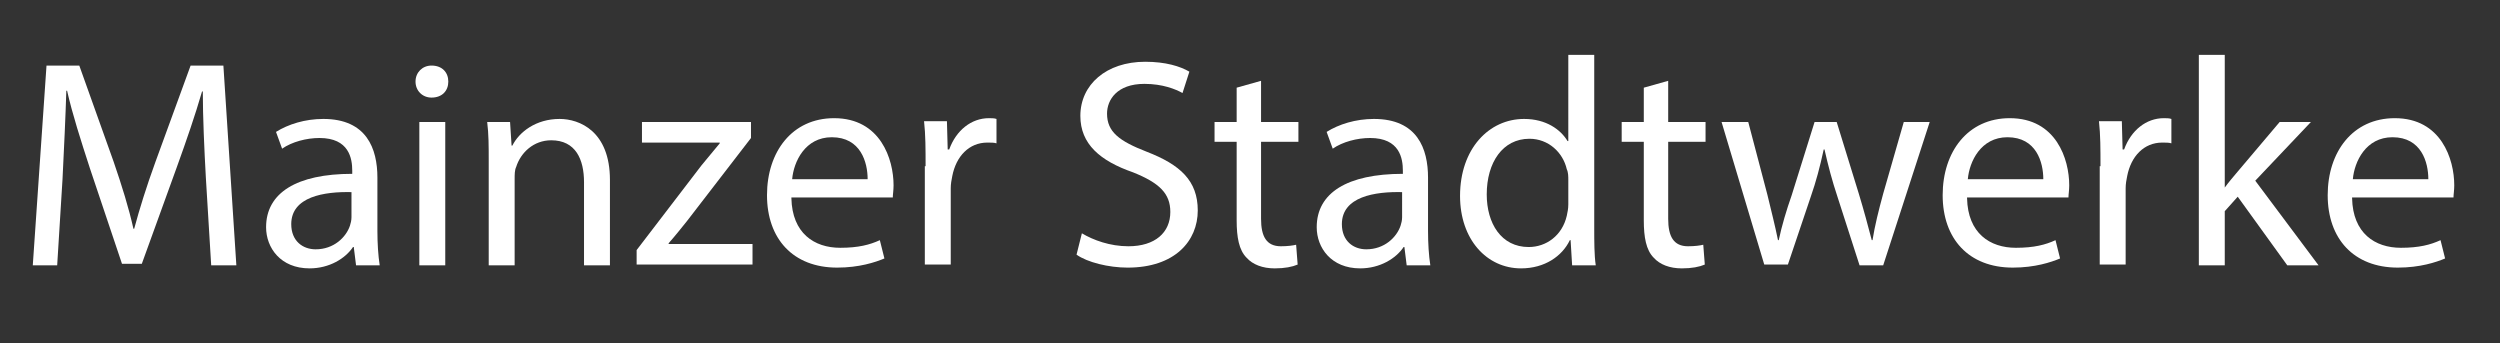
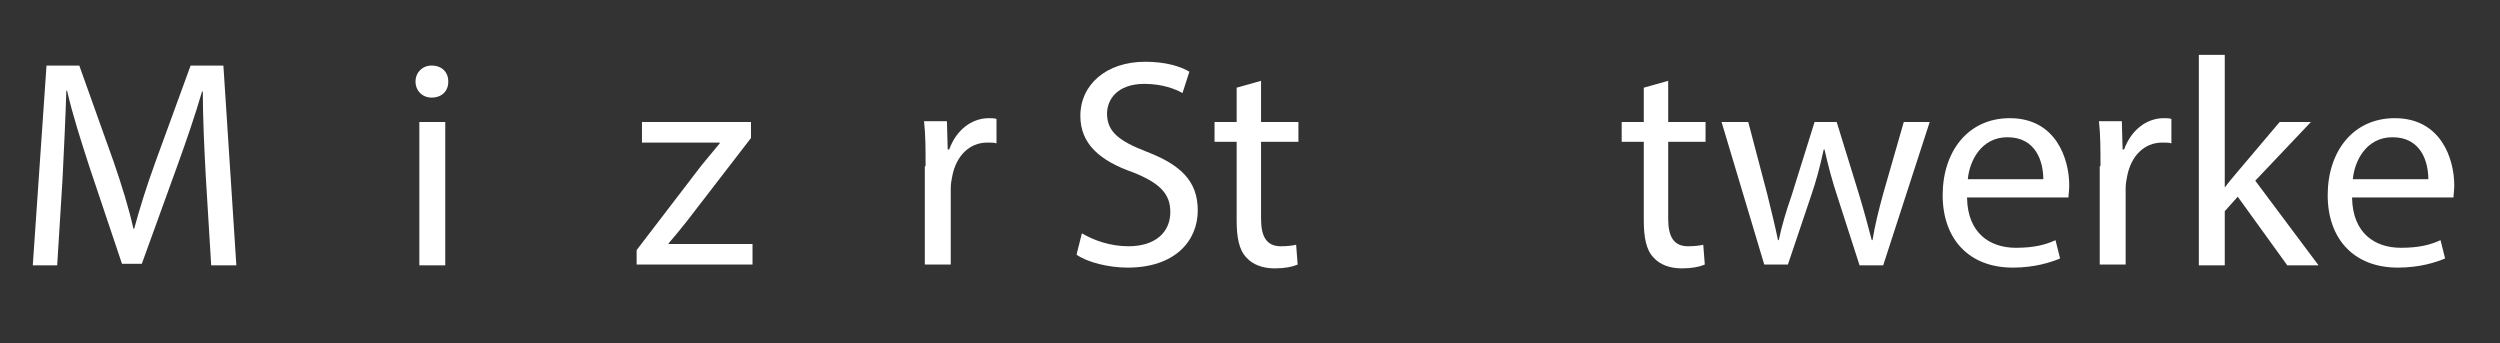
<svg xmlns="http://www.w3.org/2000/svg" version="1.1" id="Layer_1" x="0px" y="0px" viewBox="0 0 327.9 45" style="enable-background:new 0 0 327.9 45;" xml:space="preserve">
  <rect x="0" y="0" width="327.9" height="45" fill="#333333" stroke="none" />
  <style type="text/css">
	.st0{fill:#FFFFFF;}
</style>
  <g>
    <path class="st0" d="M27,23.3c-0.2-3.6-0.4-8-0.4-11.3h-0.1c-0.9,3.1-2,6.3-3.3,9.9l-4.6,12.7H16l-4.2-12.5   c-1.2-3.7-2.3-7.1-3-10.2H8.7c-0.1,3.3-0.3,7.6-0.5,11.6L7.5,34.8H4.3L6.1,8.6h4.3l4.5,12.6c1.1,3.2,2,6.1,2.6,8.8h0.1   c0.7-2.6,1.6-5.5,2.8-8.8L25,8.6h4.3L31,34.8h-3.3L27,23.3z" />
-     <path class="st0" d="M46.7,34.8l-0.3-2.4h-0.1c-1,1.5-3.1,2.8-5.7,2.8c-3.8,0-5.7-2.7-5.7-5.4c0-4.5,4-7,11.3-7v-0.4   c0-1.6-0.4-4.3-4.3-4.3c-1.7,0-3.6,0.5-4.9,1.4l-0.8-2.2c1.6-1,3.8-1.7,6.2-1.7c5.7,0,7.1,3.9,7.1,7.7v7c0,1.6,0.1,3.2,0.3,4.5   H46.7z M46.2,25.2c-3.7-0.1-8,0.6-8,4.2c0,2.2,1.5,3.3,3.2,3.3c2.4,0,4-1.6,4.5-3.1c0.1-0.3,0.2-0.7,0.2-1.1V25.2z" />
    <path class="st0" d="M58.8,10.7c0,1.2-0.8,2.1-2.2,2.1c-1.2,0-2.1-0.9-2.1-2.1c0-1.2,0.9-2.1,2.1-2.1C58,8.6,58.8,9.5,58.8,10.7z    M55,34.8V16h3.4v18.8H55z" />
-     <path class="st0" d="M64.1,21.1c0-1.9,0-3.5-0.2-5.1h3l0.2,3.1h0.1c0.9-1.8,3.1-3.5,6.2-3.5c2.6,0,6.6,1.6,6.6,8v11.2h-3.4V23.9   c0-3-1.1-5.5-4.3-5.5c-2.3,0-4,1.6-4.6,3.5c-0.2,0.4-0.2,1-0.2,1.6v11.3h-3.4V21.1z" />
    <path class="st0" d="M83.5,32.8L92,21.7c0.8-1,1.6-1.9,2.4-2.9v-0.1H84.2V16h14.3l0,2.1L90.1,29c-0.8,1-1.6,2-2.4,2.9V32h11v2.7   H83.5V32.8z" />
-     <path class="st0" d="M103.8,26c0.1,4.6,3,6.5,6.4,6.5c2.4,0,3.9-0.4,5.2-1l0.6,2.4c-1.2,0.5-3.3,1.2-6.2,1.2   c-5.8,0-9.2-3.8-9.2-9.5s3.3-10.1,8.8-10.1c6.1,0,7.8,5.4,7.8,8.8c0,0.7-0.1,1.2-0.1,1.6H103.8z M113.8,23.5c0-2.2-0.9-5.5-4.7-5.5   c-3.5,0-5,3.2-5.2,5.5H113.8z" />
    <path class="st0" d="M121.4,21.8c0-2.2,0-4.1-0.2-5.9h3l0.1,3.7h0.2c0.9-2.5,2.9-4.1,5.2-4.1c0.4,0,0.7,0,1,0.1v3.2   c-0.3-0.1-0.7-0.1-1.2-0.1c-2.4,0-4.1,1.8-4.6,4.4c-0.1,0.5-0.2,1-0.2,1.6v10h-3.4V21.8z" />
    <path class="st0" d="M141.9,30.6c1.5,0.9,3.7,1.7,6.1,1.7c3.5,0,5.5-1.8,5.5-4.5c0-2.4-1.4-3.8-4.9-5.2c-4.3-1.5-6.9-3.7-6.9-7.4   c0-4.1,3.4-7.1,8.5-7.1c2.7,0,4.6,0.6,5.8,1.3l-0.9,2.8c-0.9-0.5-2.6-1.2-5-1.2c-3.6,0-4.9,2.1-4.9,3.9c0,2.4,1.6,3.6,5.2,5   c4.4,1.7,6.7,3.8,6.7,7.7c0,4-3,7.5-9.2,7.5c-2.5,0-5.3-0.7-6.7-1.7L141.9,30.6z" />
    <path class="st0" d="M165.4,10.6V16h4.9v2.6h-4.9v10.1c0,2.3,0.7,3.6,2.6,3.6c0.9,0,1.6-0.1,2-0.2l0.2,2.6c-0.7,0.3-1.7,0.5-3,0.5   c-1.6,0-2.9-0.5-3.7-1.4c-1-1-1.3-2.7-1.3-4.9V18.6h-2.9V16h2.9v-4.5L165.4,10.6z" />
-     <path class="st0" d="M184.5,34.8l-0.3-2.4h-0.1c-1,1.5-3.1,2.8-5.7,2.8c-3.8,0-5.7-2.7-5.7-5.4c0-4.5,4-7,11.3-7v-0.4   c0-1.6-0.4-4.3-4.3-4.3c-1.7,0-3.6,0.5-4.9,1.4l-0.8-2.2c1.6-1,3.8-1.7,6.2-1.7c5.7,0,7.1,3.9,7.1,7.7v7c0,1.6,0.1,3.2,0.3,4.5   H184.5z M184,25.2c-3.7-0.1-8,0.6-8,4.2c0,2.2,1.5,3.3,3.2,3.3c2.4,0,4-1.6,4.5-3.1c0.1-0.3,0.2-0.7,0.2-1.1V25.2z" />
-     <path class="st0" d="M209.1,7.2v22.7c0,1.7,0,3.6,0.2,4.9h-3.1l-0.2-3.3h-0.1c-1,2.1-3.3,3.7-6.4,3.7c-4.5,0-8-3.8-8-9.5   c0-6.2,3.8-10.1,8.4-10.1c2.9,0,4.8,1.4,5.7,2.9h0.1V7.2H209.1z M205.7,23.6c0-0.4,0-1-0.2-1.4c-0.5-2.2-2.4-4-4.9-4   c-3.5,0-5.6,3.1-5.6,7.3c0,3.8,1.9,6.9,5.5,6.9c2.3,0,4.4-1.5,5-4.1c0.1-0.5,0.2-0.9,0.2-1.5V23.6z" />
    <path class="st0" d="M218.8,10.6V16h4.9v2.6h-4.9v10.1c0,2.3,0.7,3.6,2.6,3.6c0.9,0,1.6-0.1,2-0.2l0.2,2.6c-0.7,0.3-1.7,0.5-3,0.5   c-1.6,0-2.9-0.5-3.7-1.4c-1-1-1.3-2.7-1.3-4.9V18.6h-2.9V16h2.9v-4.5L218.8,10.6z" />
    <path class="st0" d="M229.3,16l2.5,9.5c0.5,2.1,1,4,1.4,6h0.1c0.4-1.9,1-3.9,1.7-5.9L238,16h2.9l2.9,9.4c0.7,2.3,1.2,4.2,1.7,6.1   h0.1c0.3-1.9,0.8-3.9,1.4-6.1l2.7-9.4h3.4L247,34.8h-3.1l-2.9-9c-0.7-2.1-1.2-4-1.7-6.2h-0.1c-0.5,2.3-1,4.2-1.7,6.2l-3,8.9h-3.1   L225.8,16H229.3z" />
    <path class="st0" d="M258,26c0.1,4.6,3,6.5,6.4,6.5c2.4,0,3.9-0.4,5.2-1l0.6,2.4c-1.2,0.5-3.3,1.2-6.2,1.2c-5.8,0-9.2-3.8-9.2-9.5   s3.3-10.1,8.8-10.1c6.1,0,7.8,5.4,7.8,8.8c0,0.7-0.1,1.2-0.1,1.6H258z M268,23.5c0-2.2-0.9-5.5-4.7-5.5c-3.5,0-5,3.2-5.2,5.5H268z" />
    <path class="st0" d="M275.5,21.8c0-2.2,0-4.1-0.2-5.9h3l0.1,3.7h0.2c0.9-2.5,2.9-4.1,5.2-4.1c0.4,0,0.7,0,1,0.1v3.2   c-0.3-0.1-0.7-0.1-1.2-0.1c-2.4,0-4.1,1.8-4.6,4.4c-0.1,0.5-0.2,1-0.2,1.6v10h-3.4V21.8z" />
    <path class="st0" d="M291.8,24.6L291.8,24.6c0.5-0.7,1.2-1.5,1.7-2.1L299,16h4.1l-7.3,7.7l8.3,11.1H300l-6.5-9l-1.7,1.9v7.1h-3.4   V7.2h3.4V24.6z" />
    <path class="st0" d="M308.5,26c0.1,4.6,3,6.5,6.4,6.5c2.4,0,3.9-0.4,5.2-1l0.6,2.4c-1.2,0.5-3.3,1.2-6.2,1.2   c-5.8,0-9.2-3.8-9.2-9.5s3.3-10.1,8.8-10.1c6.1,0,7.8,5.4,7.8,8.8c0,0.7-0.1,1.2-0.1,1.6H308.5z M318.5,23.5c0-2.2-0.9-5.5-4.7-5.5   c-3.5,0-5,3.2-5.2,5.5H318.5z" />
  </g>
</svg>